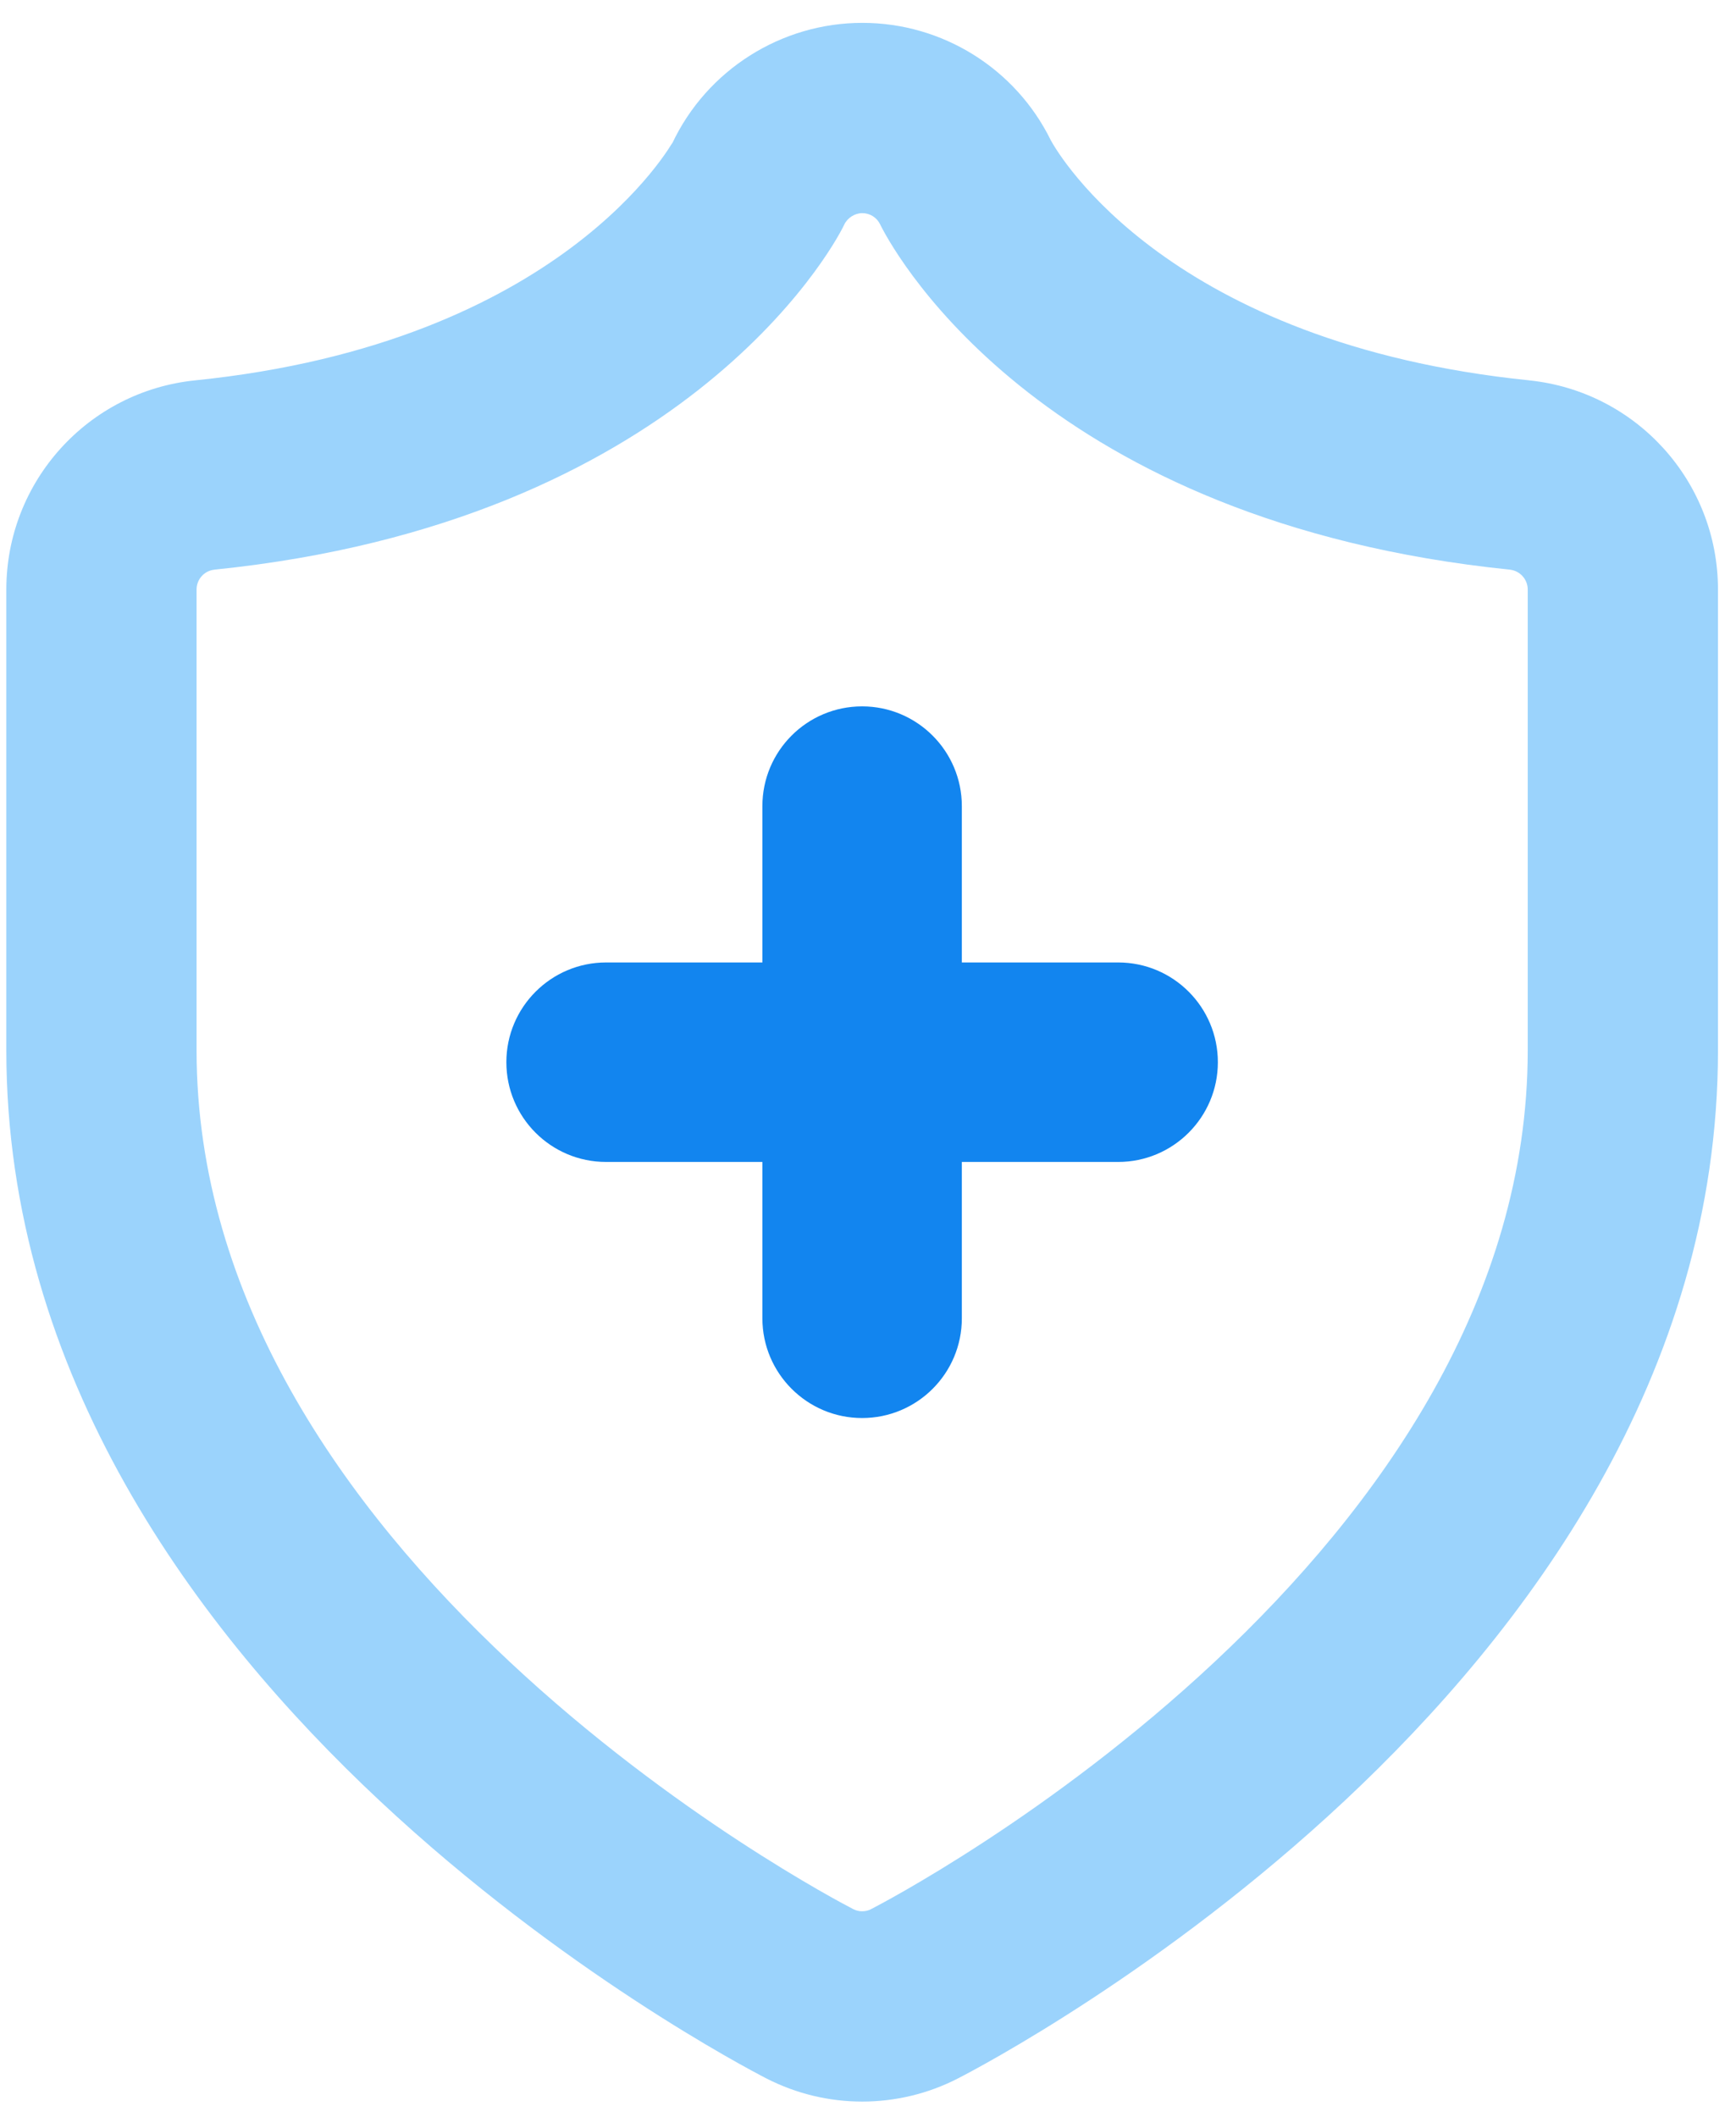
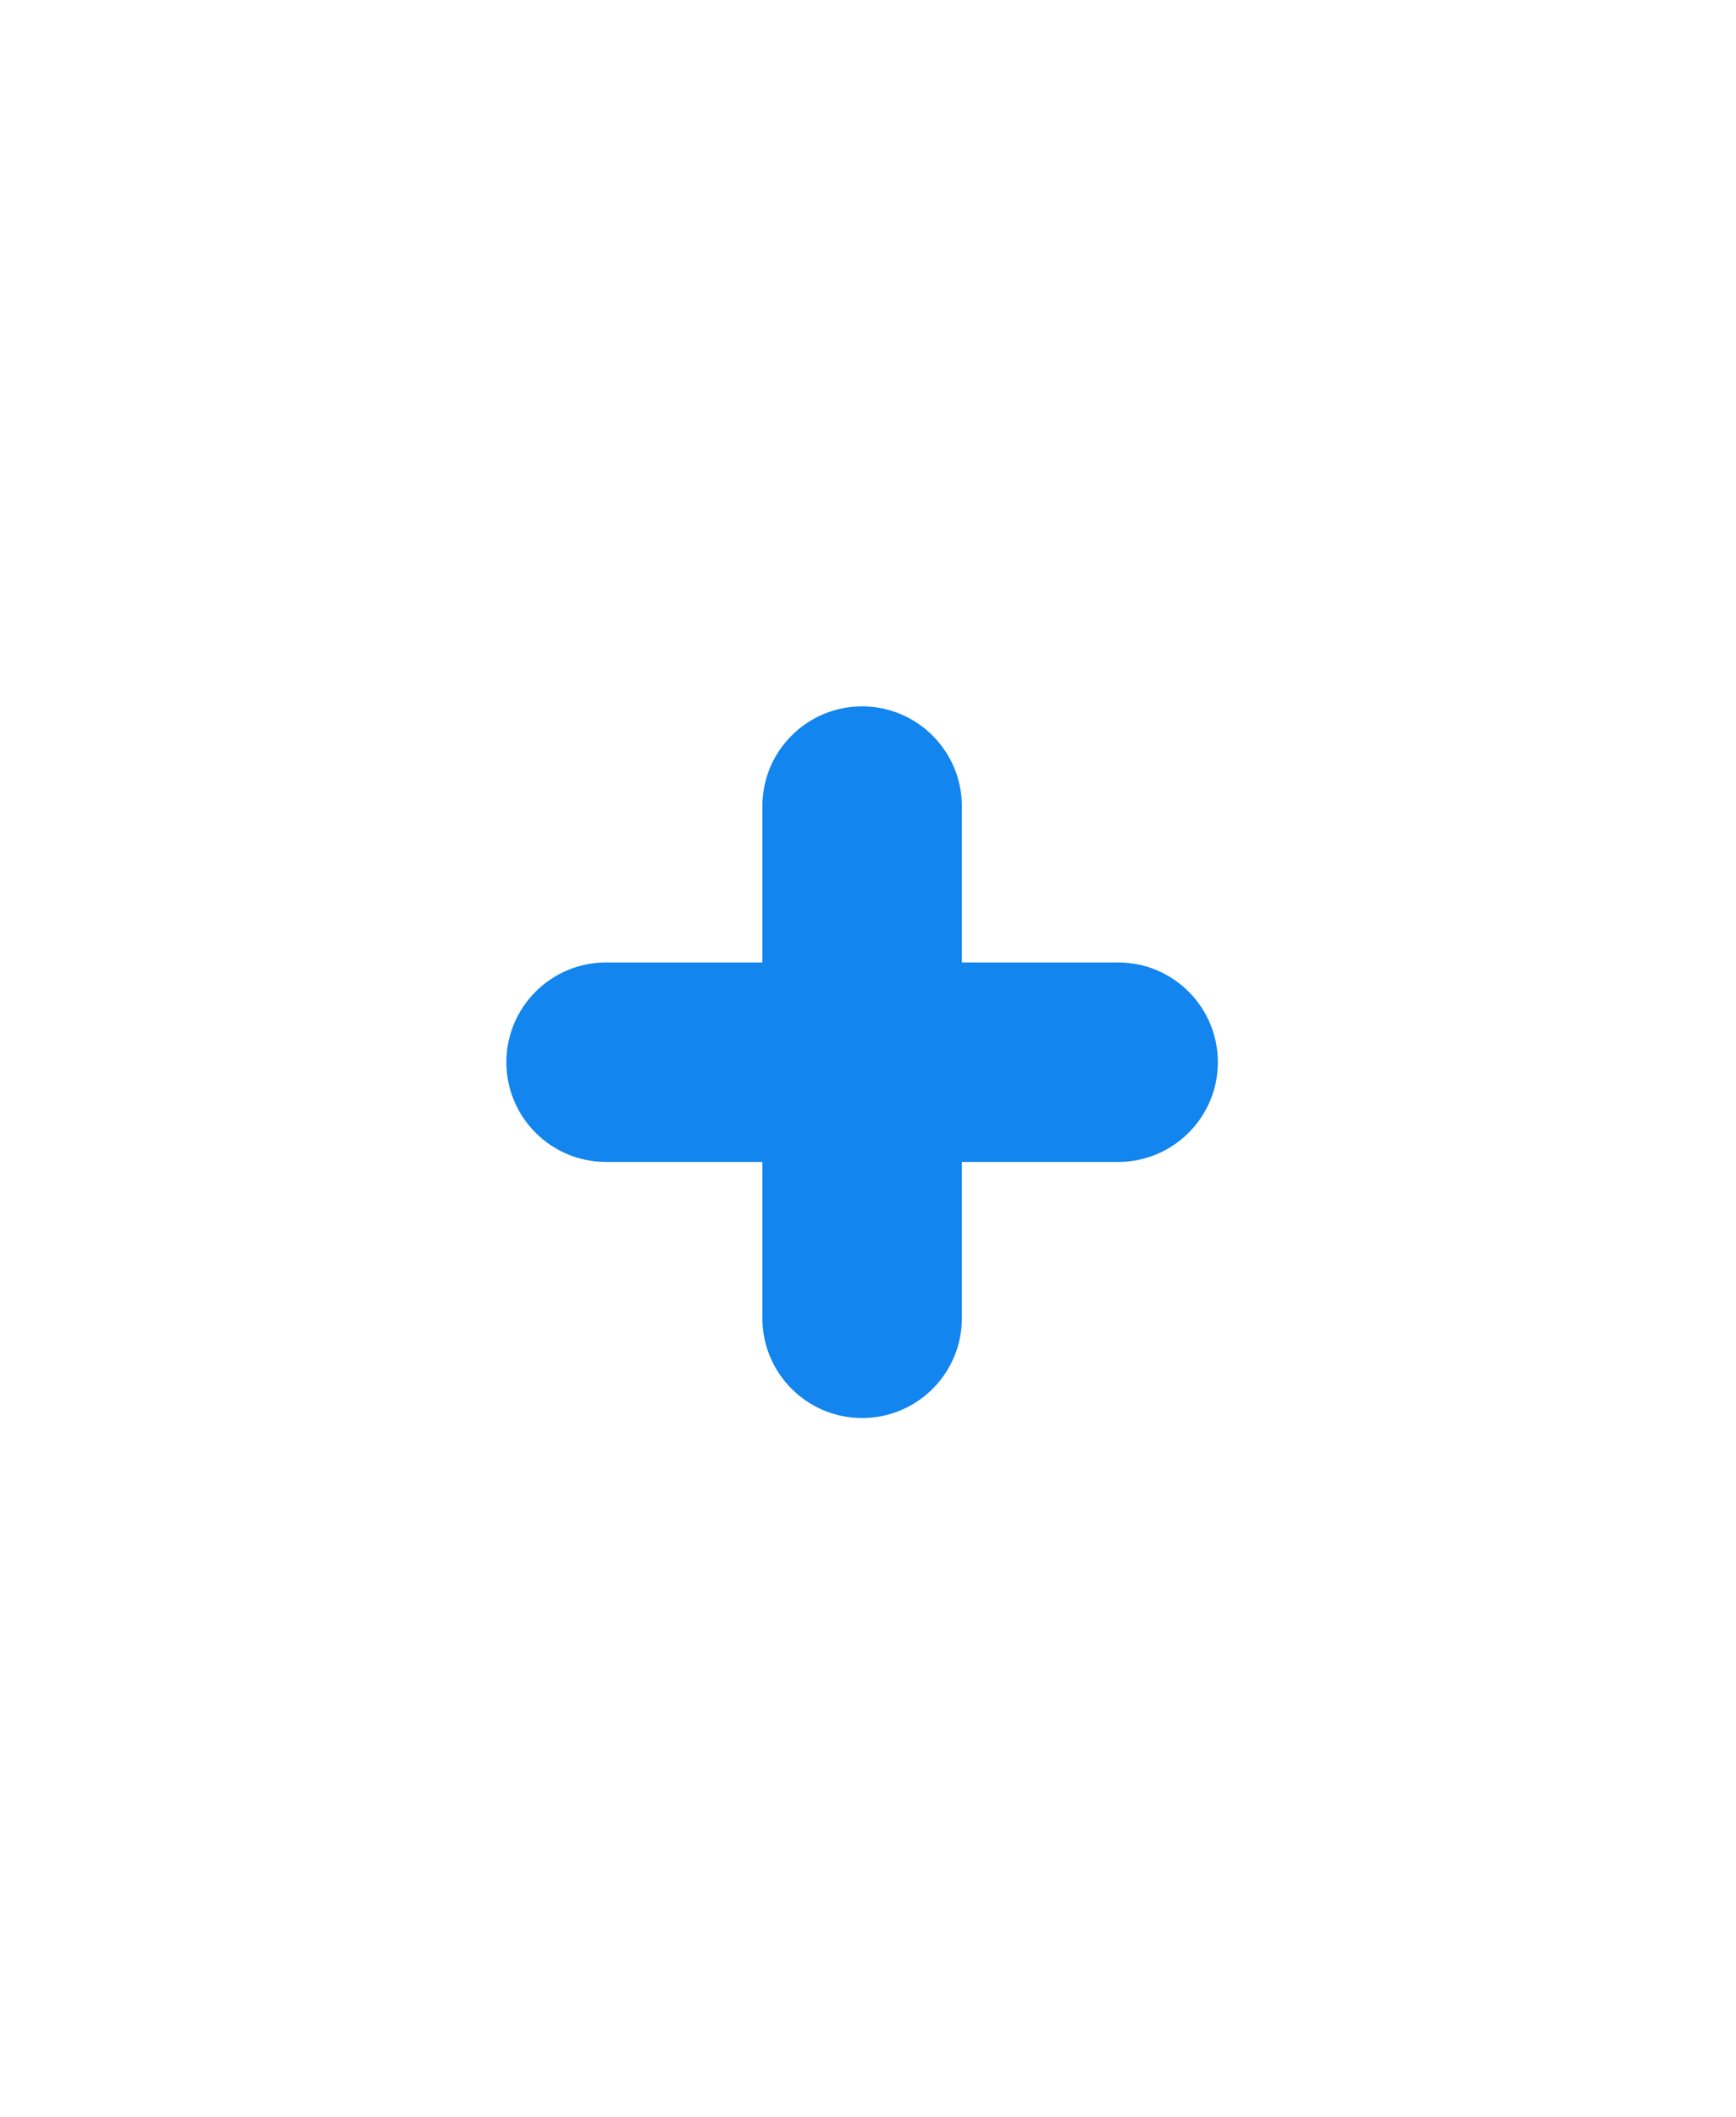
<svg xmlns="http://www.w3.org/2000/svg" width="73" height="89" viewBox="0 0 73 89" fill="none">
  <path d="M40.446 48.85H47.019C49.333 48.85 51.212 46.971 51.212 44.657C51.212 42.343 49.338 40.463 47.019 40.463H40.446V33.891C40.446 31.577 38.567 29.697 36.252 29.697C33.938 29.697 32.059 31.571 32.059 33.891V40.463H25.487C23.172 40.463 21.293 42.343 21.293 44.657C21.293 46.971 23.167 48.85 25.487 48.85H32.059V55.423C32.059 57.737 33.938 59.616 36.252 59.616C38.567 59.616 40.446 57.743 40.446 55.423V48.85Z" fill="#1285EF" />
-   <path fill-rule="evenodd" clip-rule="evenodd" d="M36.261 0.961C32.864 0.961 29.722 2.932 28.261 6.042C28.276 6.008 28.283 5.992 28.283 5.992C28.261 5.98 23.695 14.41 8.208 15.991C3.702 16.448 0.266 20.245 0.266 24.784V44.159C0.266 57.836 8.352 68.581 15.966 75.706C23.647 82.894 31.462 86.985 32.211 87.372L32.217 87.375C33.489 88.029 34.869 88.353 36.254 88.353C37.626 88.353 39.015 88.035 40.293 87.374C41.124 86.948 48.899 82.861 56.542 75.708C64.156 68.582 72.242 57.836 72.242 44.159V24.784C72.242 20.251 68.813 16.46 64.31 15.992L64.308 16.011L64.309 15.991C49.163 14.444 44.523 6.517 44.188 5.899C42.704 2.878 39.629 0.961 36.261 0.961ZM37.055 9.522C37.756 10.887 44.028 21.956 63.482 23.948C63.921 23.994 64.242 24.36 64.242 24.784V44.159C64.242 54.571 58.047 63.342 51.075 69.868C44.169 76.332 37.092 80.025 36.641 80.256L36.629 80.262L36.617 80.269C36.517 80.32 36.394 80.353 36.254 80.353C36.123 80.353 36 80.324 35.877 80.261C35.407 80.018 28.337 76.327 21.433 69.865C14.46 63.34 8.266 54.57 8.266 44.159V24.784C8.266 24.352 8.593 23.993 9.017 23.95L9.018 23.949C28.562 21.955 34.958 10.595 35.5 9.445C35.636 9.156 35.947 8.961 36.261 8.961C36.58 8.961 36.872 9.144 37.01 9.432L37.032 9.477L37.055 9.522Z" fill="#9BD3FC" />
</svg>